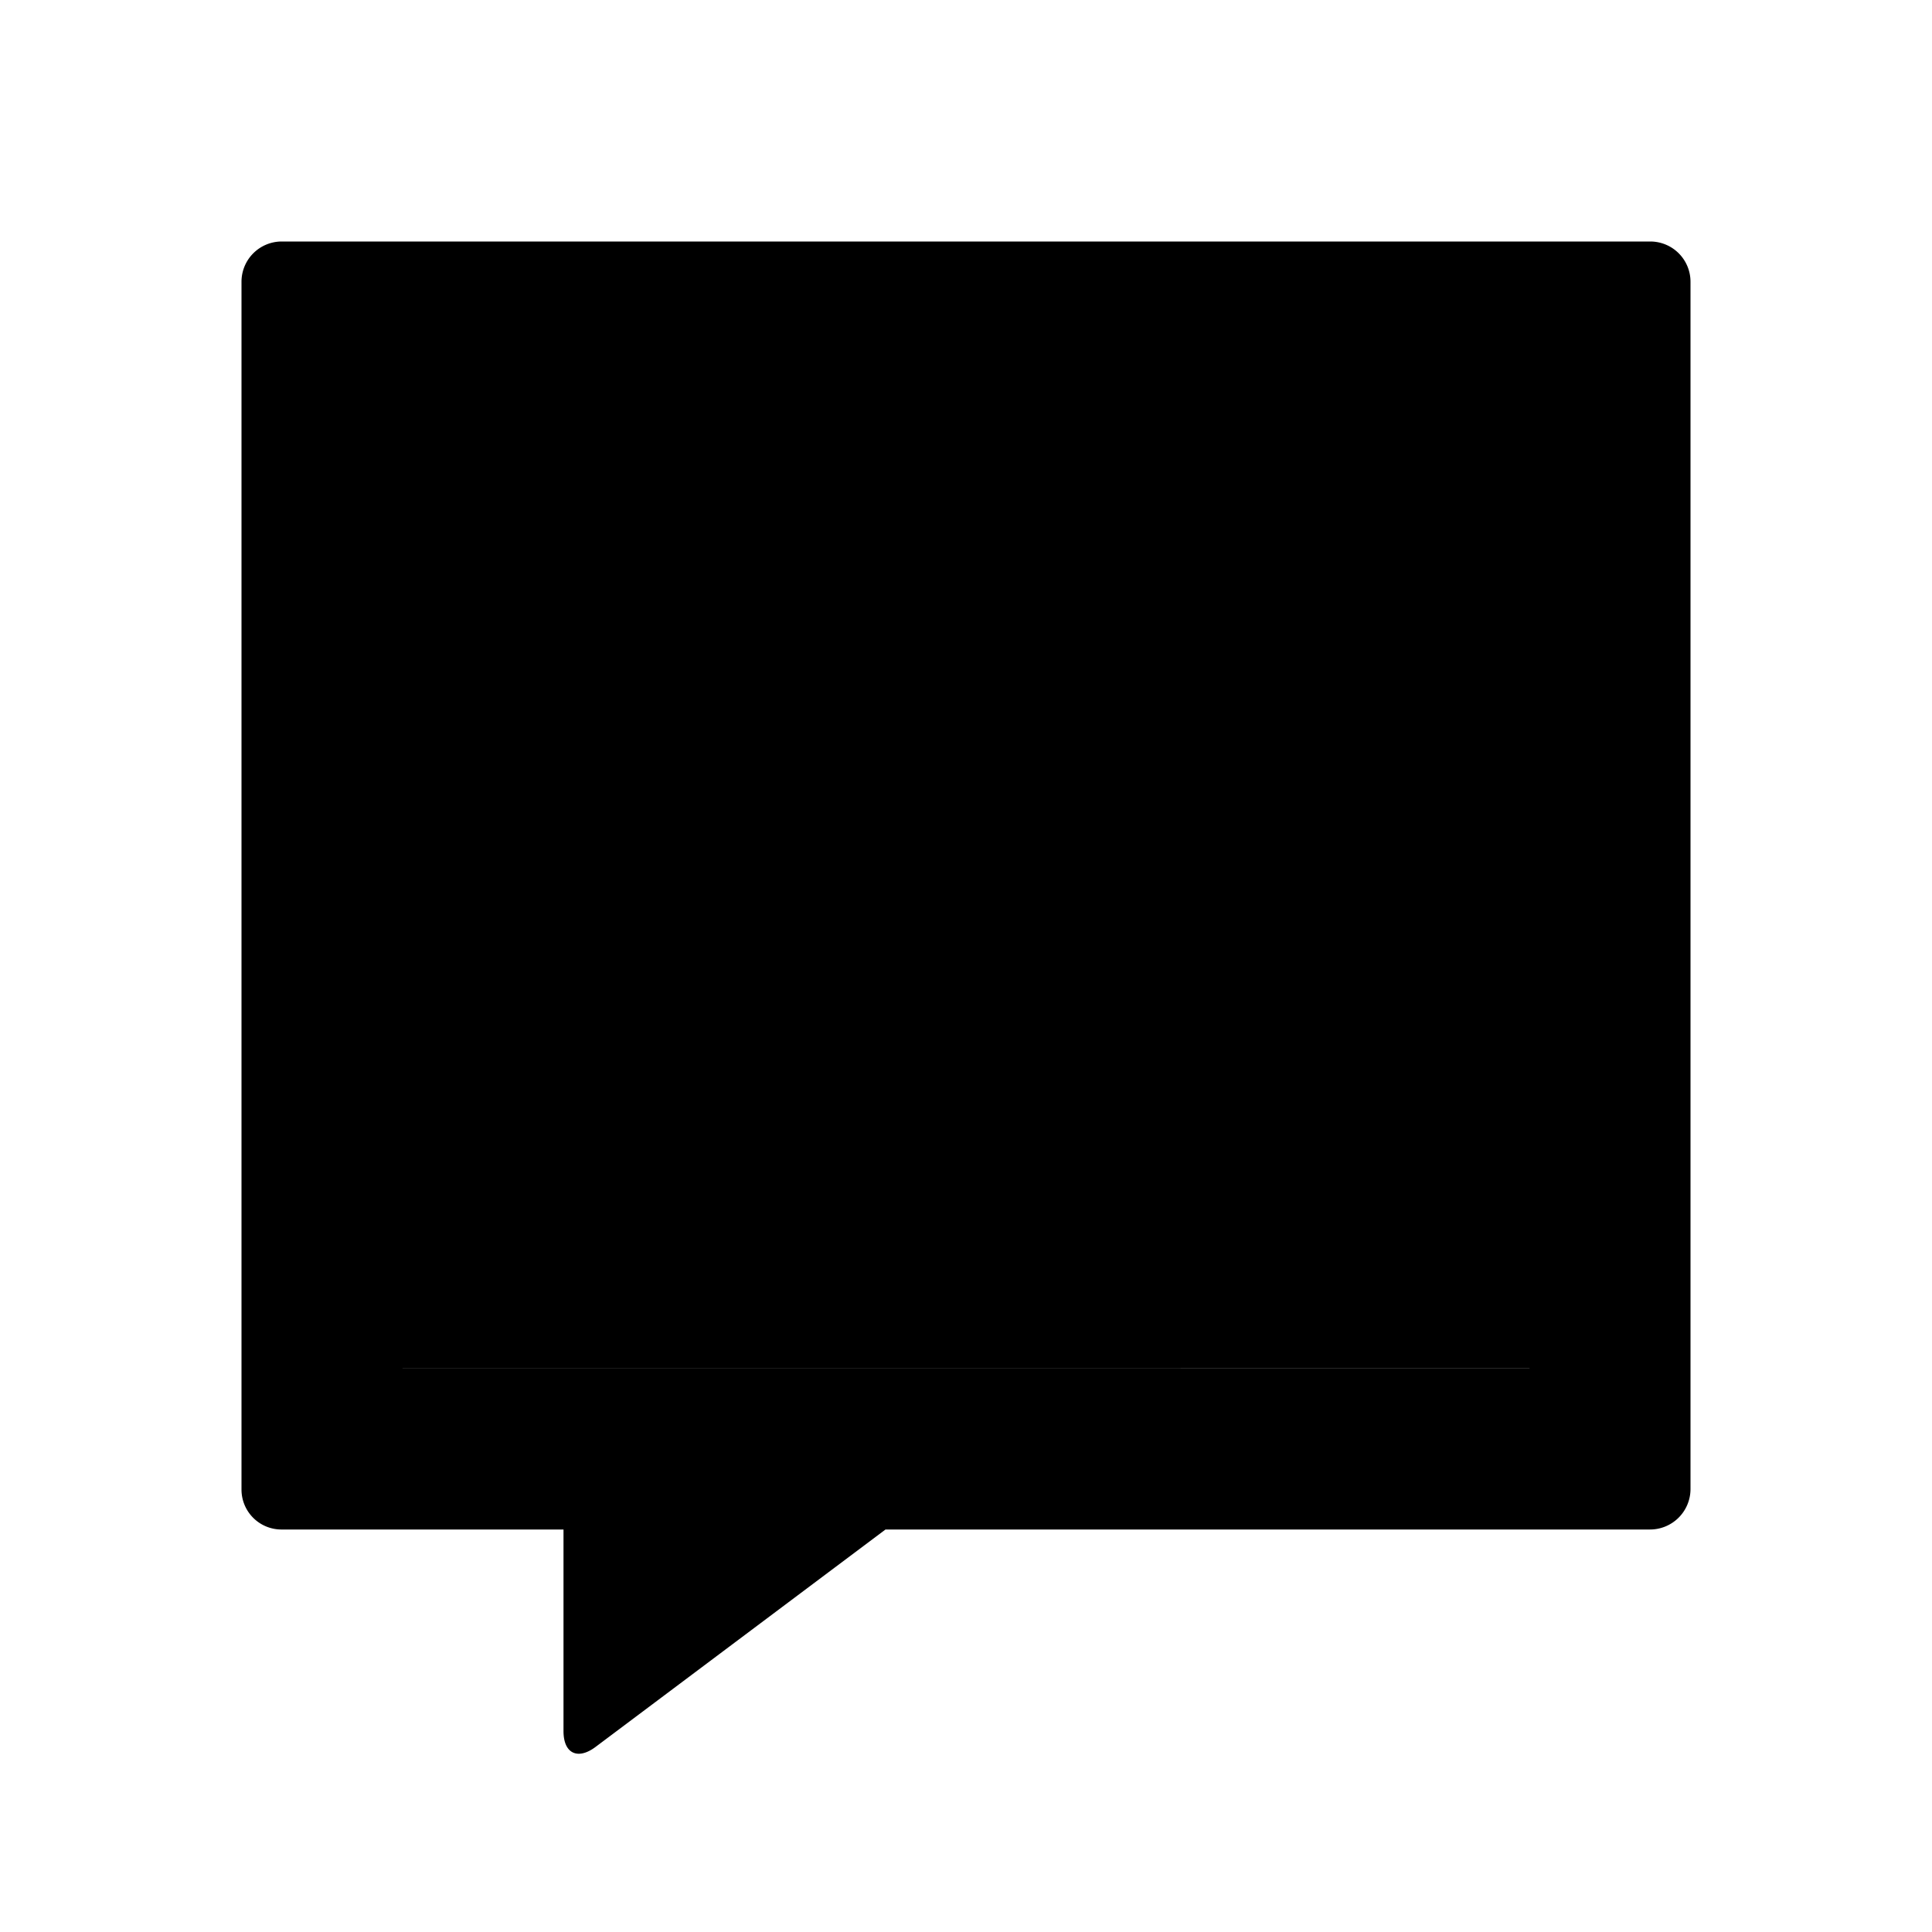
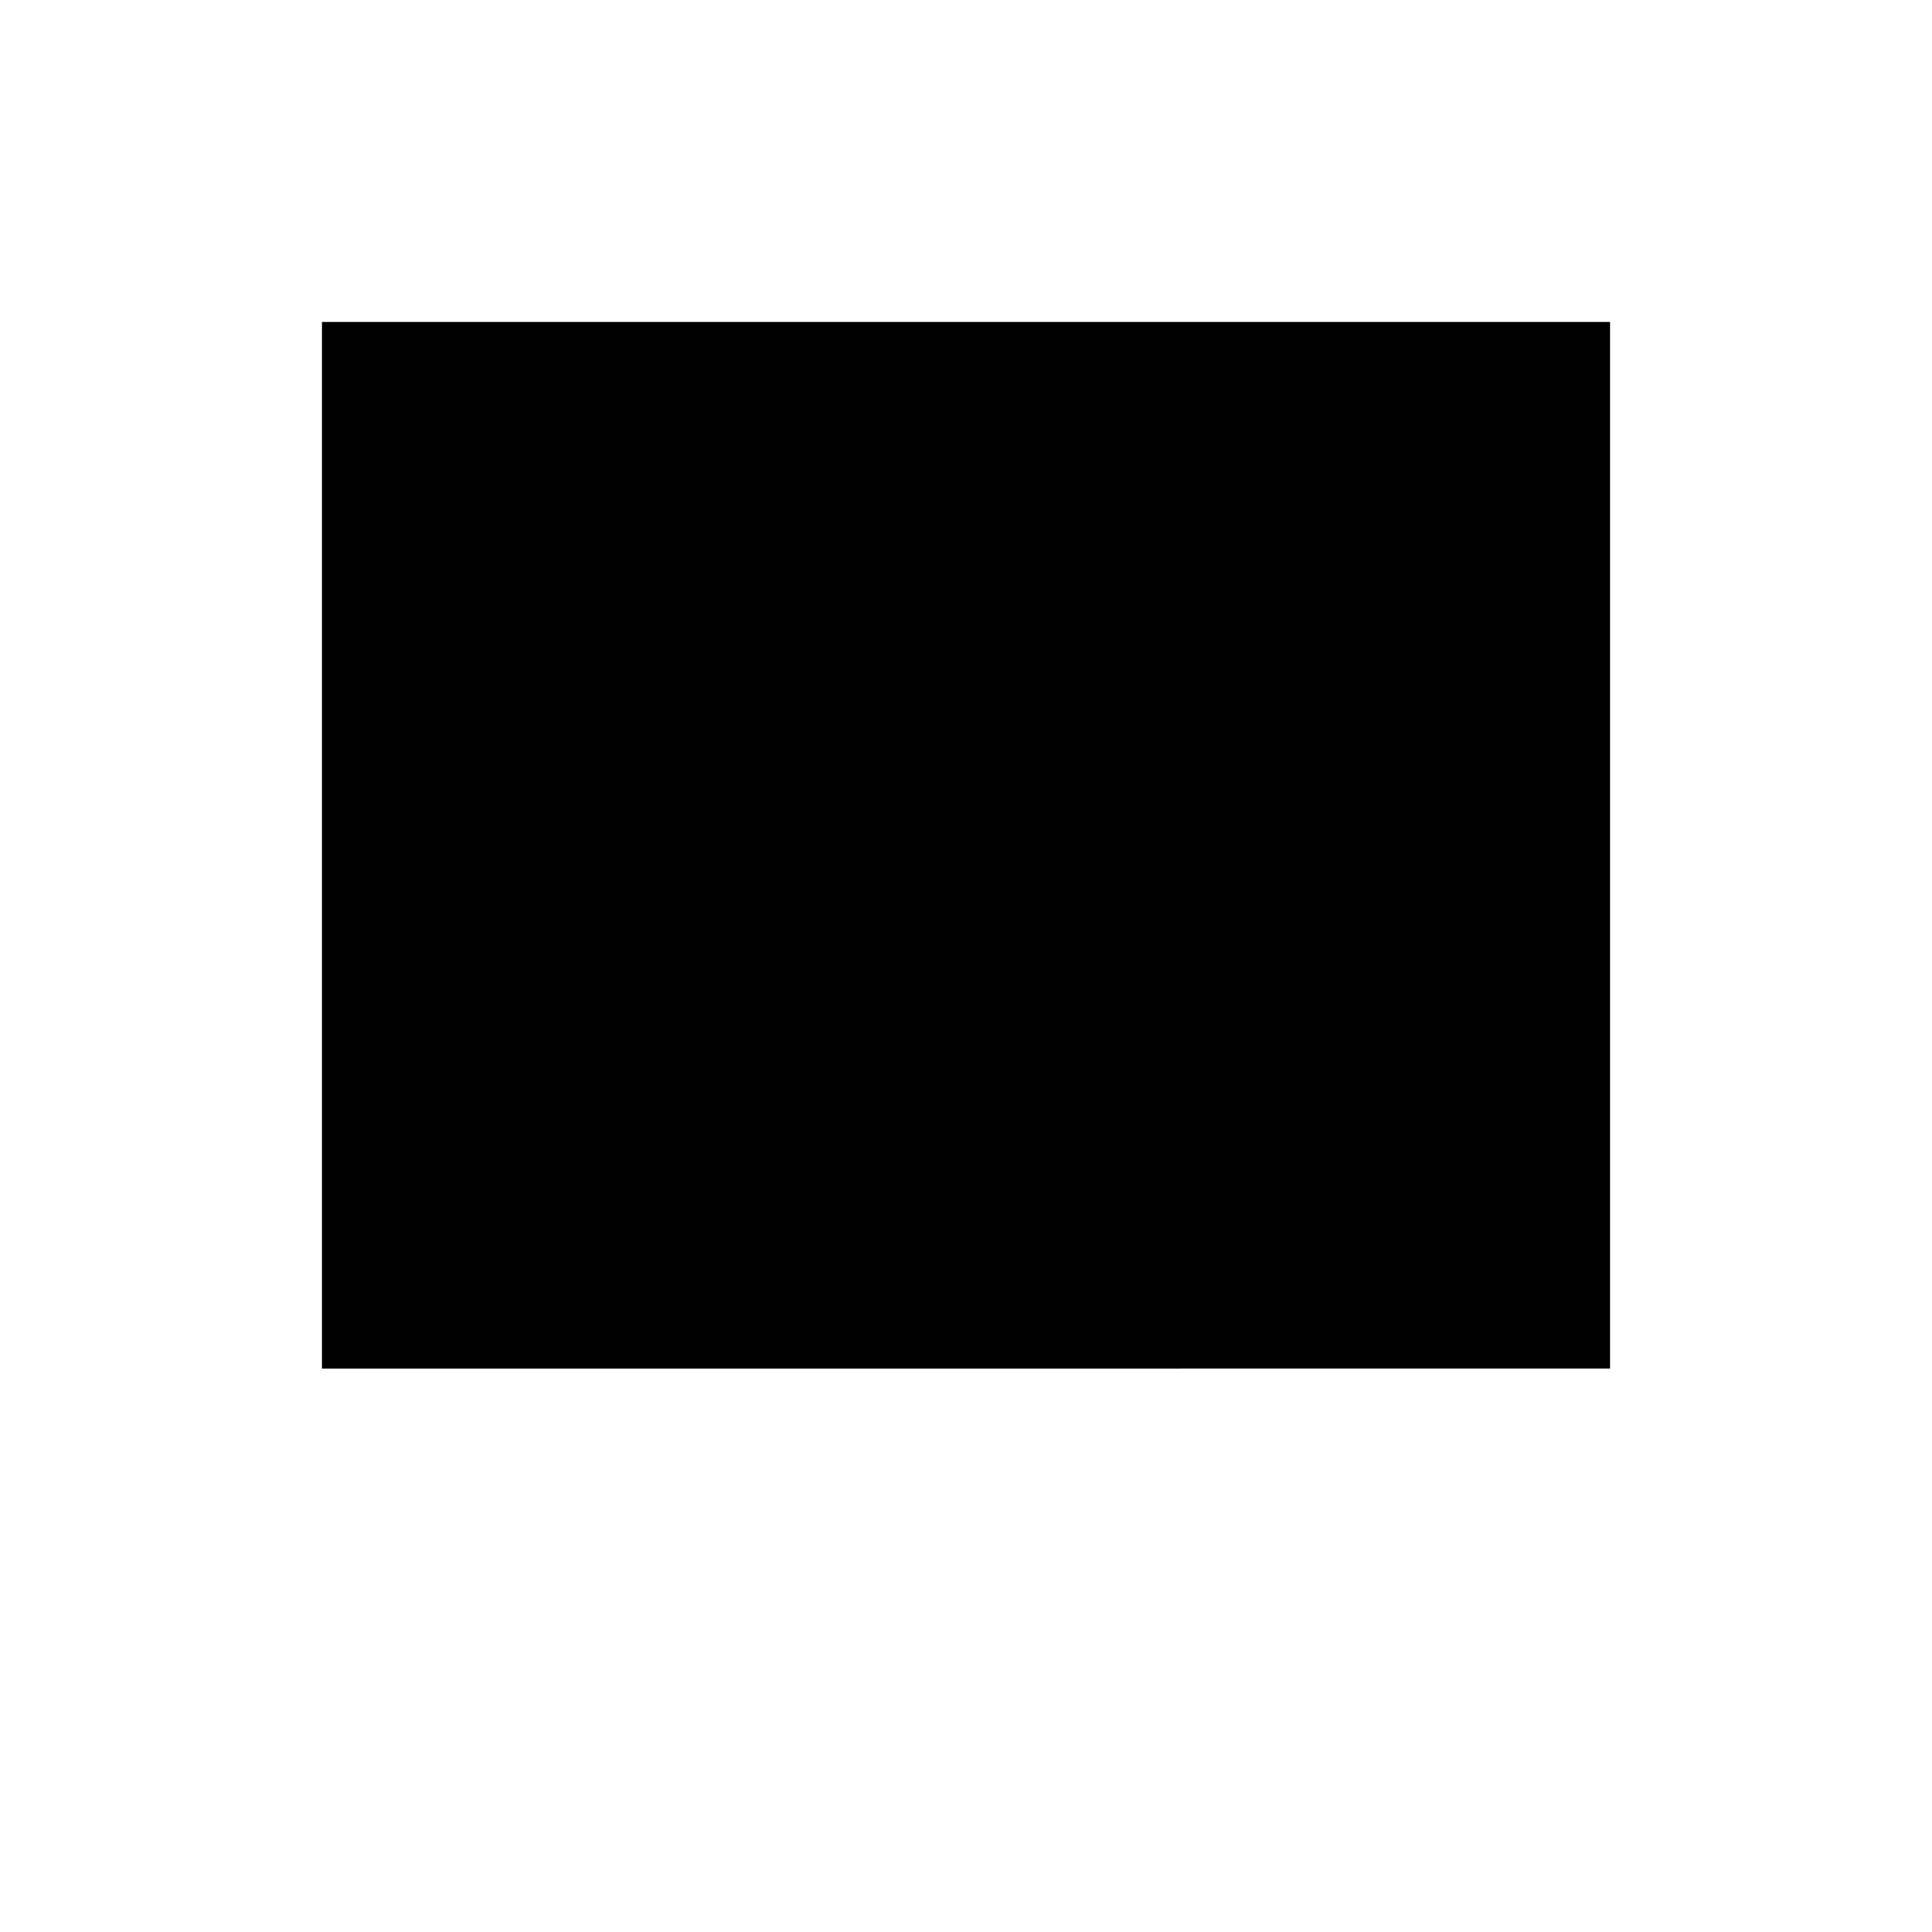
<svg xmlns="http://www.w3.org/2000/svg" width="24" height="24" class="wd-icon-activity-stream wd-icon" focusable="false" role="presentation" viewBox="0 0 24 24">
  <g fill-rule="evenodd" class="wd-icon-container">
    <path d="M20 17V4H4v13z" class="wd-icon-background" />
-     <path d="M20.5 3a.5.5 0 0 1 .5.496v15.008a.503.503 0 0 1-.51.496H11l-3.602 2.701c-.22.165-.398.083-.398-.196V19H3.49a.496.496 0 0 1-.49-.496V3.496A.5.5 0 0 1 3.5 3h17zM19 5H5v12h14V5z" class="wd-icon-fill" />
    <path d="M7 11.505c0-.279.228-.505.491-.505h5.018a.49.49 0 0 1 .491.505v.99a.503.503 0 0 1-.491.505H7.491A.49.49 0 0 1 7 12.495v-.99zm0-3C7 8.226 7.228 8 7.51 8h8.98a.5.5 0 0 1 .51.505v.99a.507.507 0 0 1-.51.505H7.51A.5.5 0 0 1 7 9.495v-.99z" class="wd-icon-accent" />
  </g>
</svg>